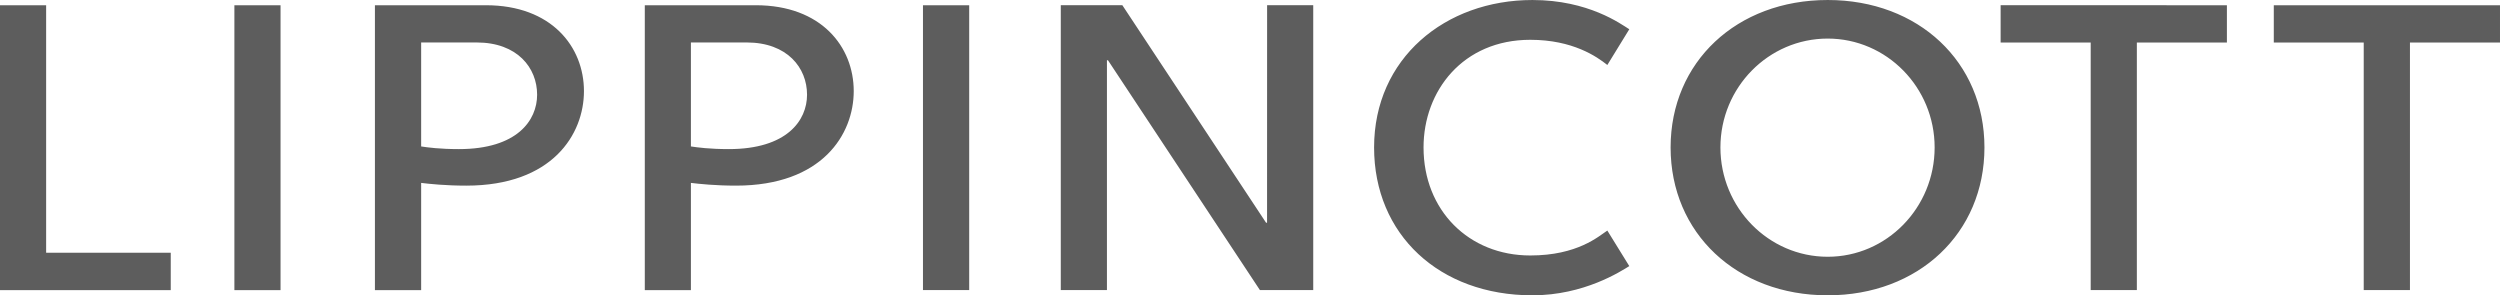
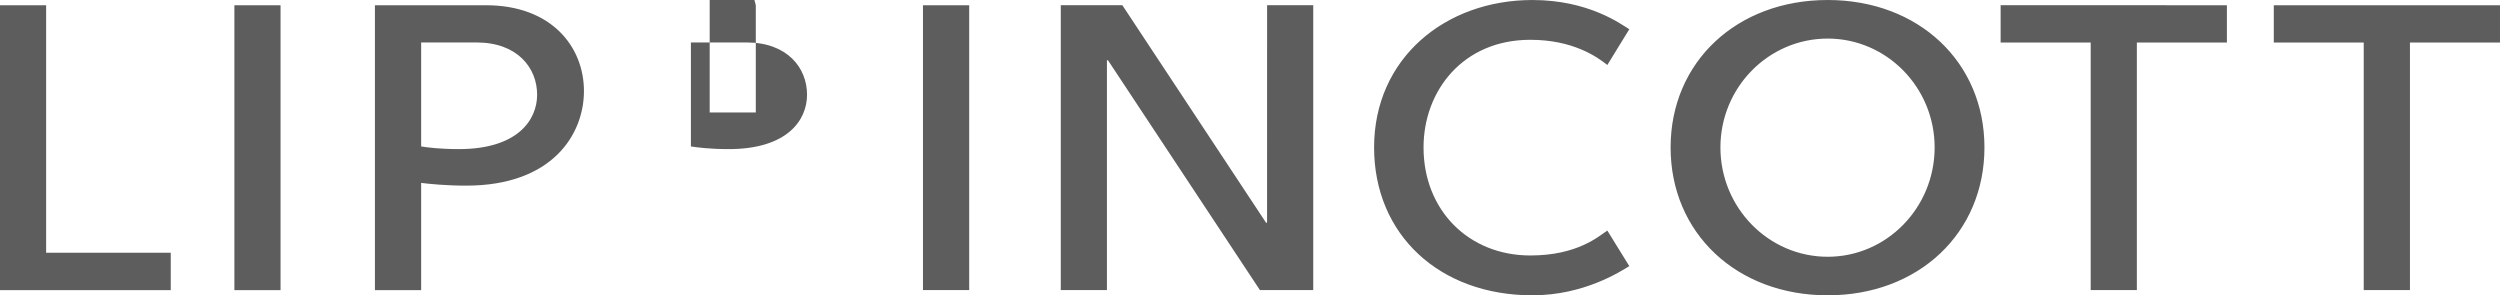
<svg xmlns="http://www.w3.org/2000/svg" viewBox="0 0 475.826 56.207">
-   <path fill="#5d5d5d" stroke-miterlimit="10" d="M321.197 238.575c-1.586.973-8.587 5.56-18.434 5.56-17.733 0-30.14-11.57-30.14-28.144 0-16.94 13.513-28.06 30.14-28.06 10.684 0 16.826 4.573 18.434 5.564l-4.18 6.802c-1.966-1.564-6.543-4.793-14.672-4.793-12.821 0-20.31 9.723-20.31 20.487 0 11.961 8.612 20.562 20.31 20.562 9.01 0 13.032-3.662 14.671-4.741zm37.76-1.778c11.227 0 20.355-9.331 20.355-20.808 0-11.425-9.128-20.72-20.354-20.72-11.261 0-20.417 9.295-20.417 20.72 0 11.477 9.156 20.808 20.417 20.808m0-48.869c17.292 0 29.836 11.799 29.836 28.06 0 16.31-12.544 28.145-29.836 28.145-17.324 0-29.898-11.834-29.898-28.144 0-16.262 12.574-28.06 29.898-28.06m-106.89 42.394h.184l.01-41.4h8.78v54.217h-10.147l-28.923-43.745h-.194v43.745h-8.785v-54.218h11.719l27.355 41.401zm234.85-41.399v7.094h-17.139v47.124h-8.798v-47.124h-17.117v-7.094zm-51.978 0v7.094H417.8v47.124h-8.785v-47.124h-17.143v-7.094zm-292.346 7.085v19.79c1.256.19 3.556.507 7.213.507 11.071 0 14.891-5.454 14.891-10.349 0-5.11-3.745-9.948-11.499-9.948zm12.35-7.085c12.473 0 18.64 7.904 18.64 16.346 0 8.203-5.978 17.989-22.412 17.989-3.894 0-6.992-.326-8.578-.52v20.403h-8.776v-54.218zm40.616 0v54.218h-8.798v-54.218zM91.25 196.01v19.79c1.23.19 3.538.507 7.186.507 11.067 0 14.887-5.454 14.887-10.349 0-5.11-3.75-9.948-11.512-9.948zm12.336-7.085c12.473 0 18.65 7.904 18.65 16.346 0 8.203-5.996 17.989-22.404 17.989-3.908 0-7-.326-8.582-.52v20.403H82.45v-54.218zm-39.098 0v54.218h-8.785v-54.218zm-44.615 0v47.111H43.59v7.107H11.092v-54.218z" data-paper-data="{&quot;isPaintingLayer&quot;:true}" style="mix-blend-mode:normal" transform="translate(-11.092 -187.928)" />
+   <path fill="#5d5d5d" stroke-miterlimit="10" d="M321.197 238.575c-1.586.973-8.587 5.56-18.434 5.56-17.733 0-30.14-11.57-30.14-28.144 0-16.94 13.513-28.06 30.14-28.06 10.684 0 16.826 4.573 18.434 5.564l-4.18 6.802c-1.966-1.564-6.543-4.793-14.672-4.793-12.821 0-20.31 9.723-20.31 20.487 0 11.961 8.612 20.562 20.31 20.562 9.01 0 13.032-3.662 14.671-4.741zm37.76-1.778c11.227 0 20.355-9.331 20.355-20.808 0-11.425-9.128-20.72-20.354-20.72-11.261 0-20.417 9.295-20.417 20.72 0 11.477 9.156 20.808 20.417 20.808m0-48.869c17.292 0 29.836 11.799 29.836 28.06 0 16.31-12.544 28.145-29.836 28.145-17.324 0-29.898-11.834-29.898-28.144 0-16.262 12.574-28.06 29.898-28.06m-106.89 42.394h.184l.01-41.4h8.78v54.217h-10.147l-28.923-43.745h-.194v43.745h-8.785v-54.218h11.719l27.355 41.401zm234.85-41.399v7.094h-17.139v47.124h-8.798v-47.124h-17.117v-7.094zm-51.978 0v7.094H417.8v47.124h-8.785v-47.124h-17.143v-7.094zm-292.346 7.085v19.79c1.256.19 3.556.507 7.213.507 11.071 0 14.891-5.454 14.891-10.349 0-5.11-3.745-9.948-11.499-9.948zm12.35-7.085v20.403h-8.776v-54.218zm40.616 0v54.218h-8.798v-54.218zM91.25 196.01v19.79c1.23.19 3.538.507 7.186.507 11.067 0 14.887-5.454 14.887-10.349 0-5.11-3.75-9.948-11.512-9.948zm12.336-7.085c12.473 0 18.65 7.904 18.65 16.346 0 8.203-5.996 17.989-22.404 17.989-3.908 0-7-.326-8.582-.52v20.403H82.45v-54.218zm-39.098 0v54.218h-8.785v-54.218zm-44.615 0v47.111H43.59v7.107H11.092v-54.218z" data-paper-data="{&quot;isPaintingLayer&quot;:true}" style="mix-blend-mode:normal" transform="translate(-11.092 -187.928)" />
</svg>